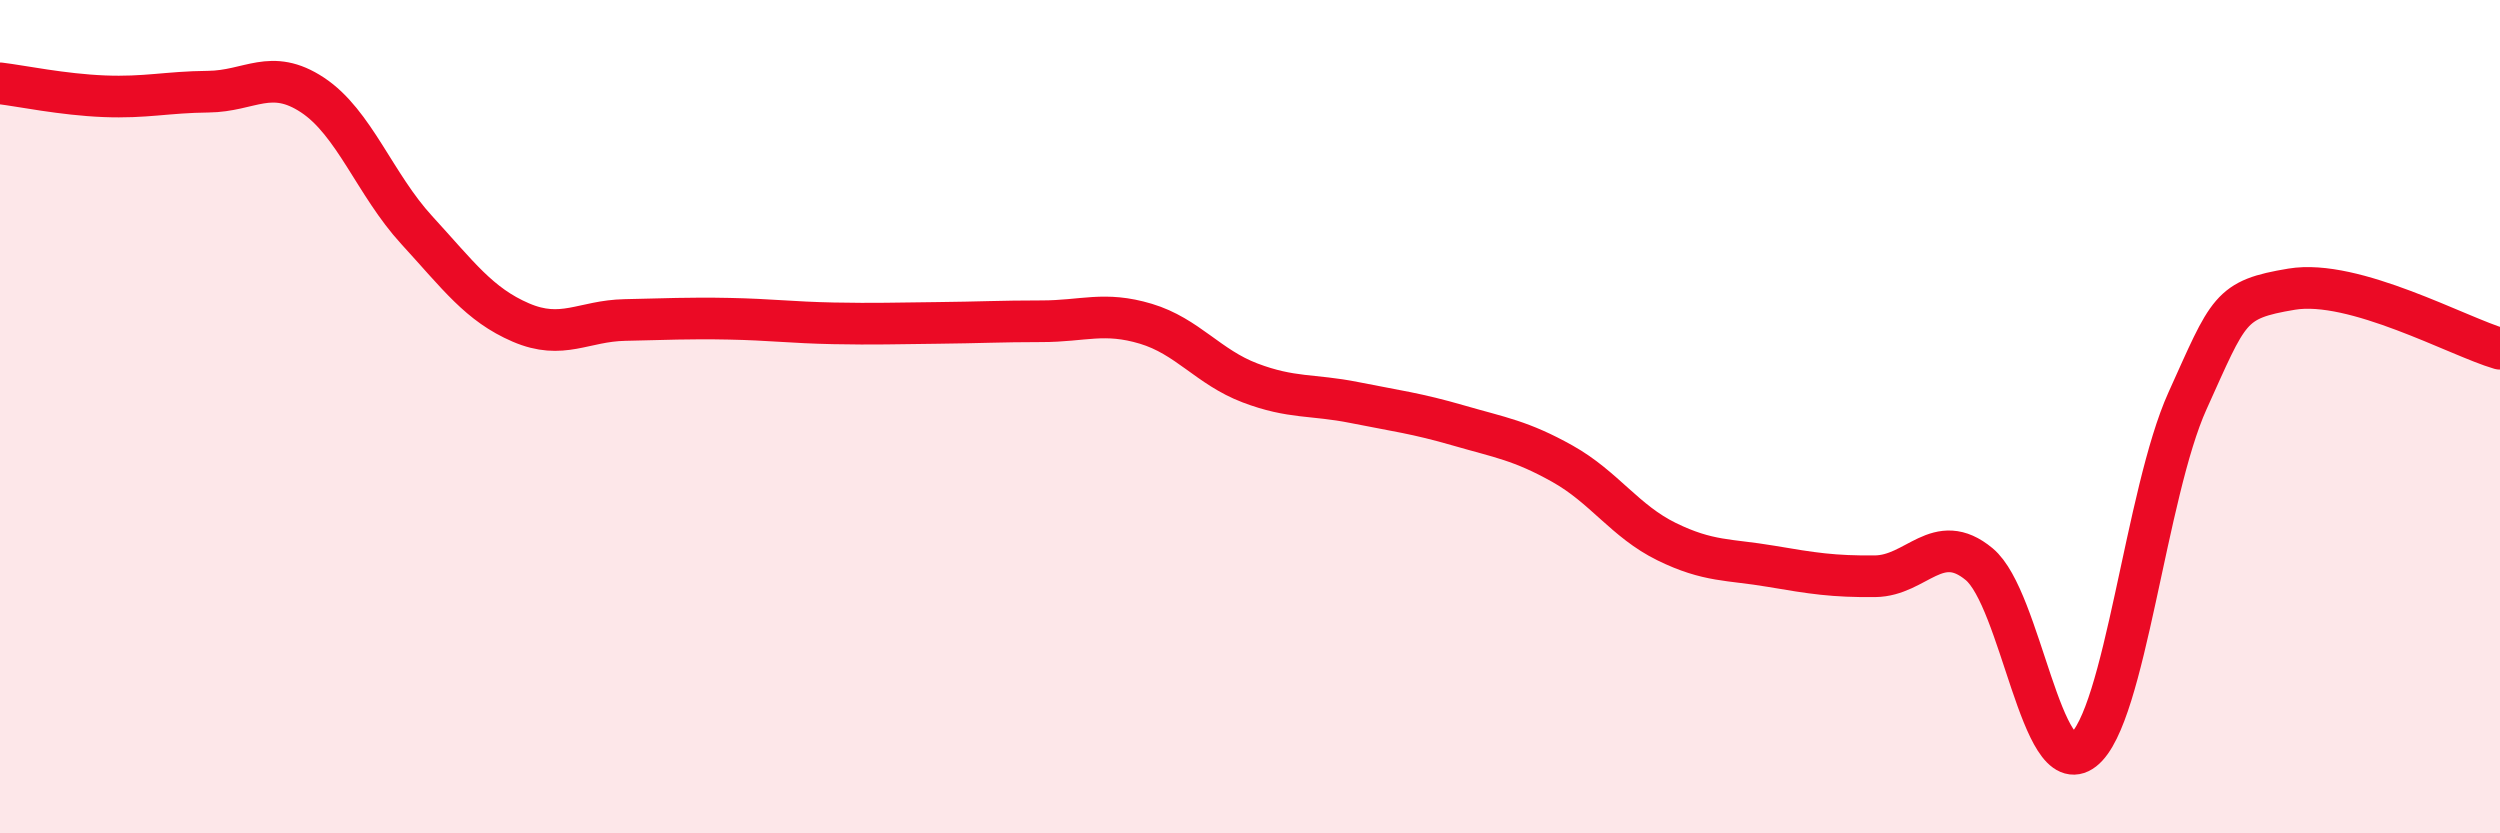
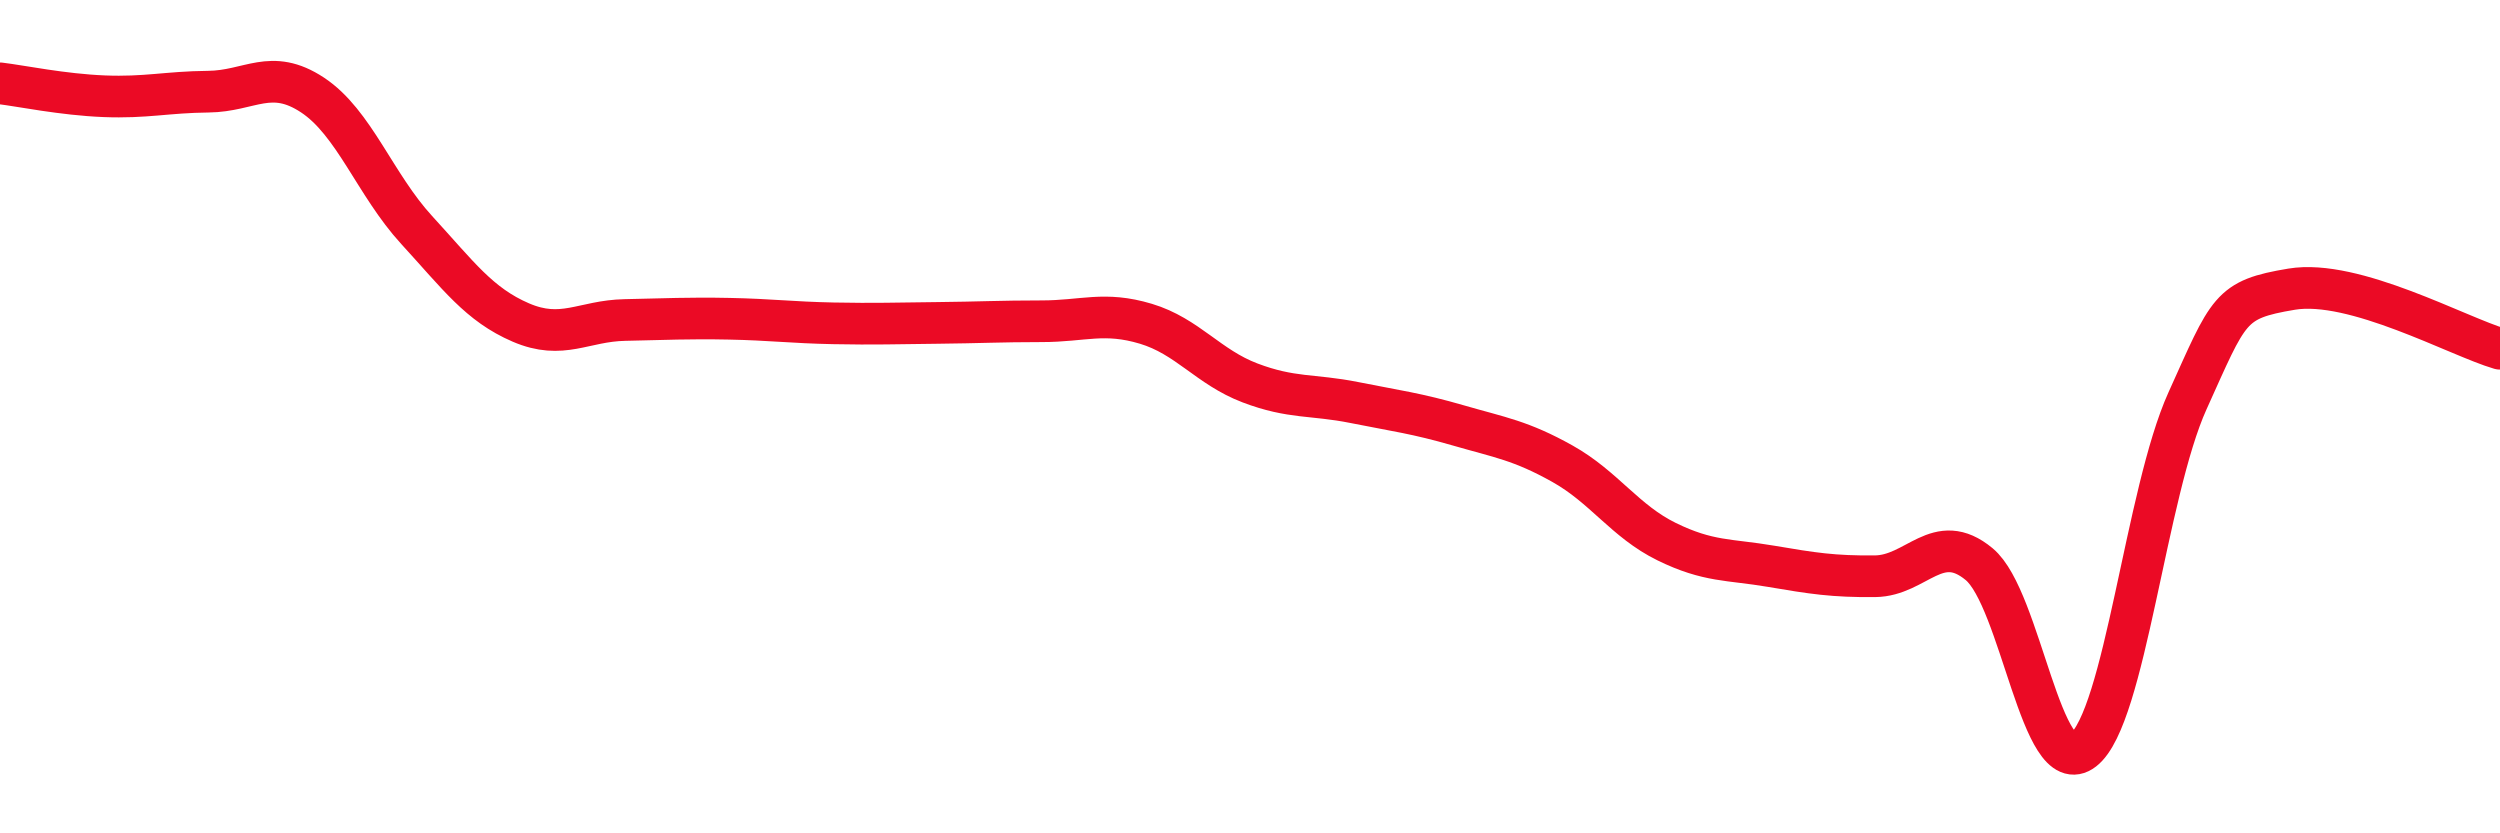
<svg xmlns="http://www.w3.org/2000/svg" width="60" height="20" viewBox="0 0 60 20">
-   <path d="M 0,2 C 0.5,2.06 1.5,2.27 2.5,2.31 C 3.5,2.35 4,2.21 5,2.2 C 6,2.19 6.5,1.62 7.5,2.28 C 8.5,2.94 9,4.43 10,5.52 C 11,6.61 11.5,7.31 12.5,7.74 C 13.5,8.17 14,7.7 15,7.68 C 16,7.66 16.5,7.63 17.5,7.65 C 18.5,7.67 19,7.74 20,7.76 C 21,7.78 21.5,7.76 22.5,7.75 C 23.5,7.74 24,7.71 25,7.71 C 26,7.71 26.5,7.47 27.5,7.77 C 28.5,8.07 29,8.81 30,9.19 C 31,9.57 31.5,9.46 32.5,9.66 C 33.5,9.86 34,9.92 35,10.21 C 36,10.5 36.5,10.57 37.5,11.13 C 38.5,11.69 39,12.51 40,13 C 41,13.49 41.5,13.42 42.5,13.59 C 43.5,13.76 44,13.84 45,13.83 C 46,13.82 46.5,12.71 47.5,13.54 C 48.5,14.37 49,18.78 50,18 C 51,17.22 51.5,11.83 52.5,9.62 C 53.5,7.41 53.5,7.19 55,6.94 C 56.5,6.69 59,8.08 60,8.37L60 20L0 20Z" fill="#EB0A25" opacity="0.1" stroke-linecap="round" stroke-linejoin="round" />
  <path d="M 0,2 C 0.5,2.06 1.5,2.27 2.5,2.31 C 3.5,2.35 4,2.21 5,2.2 C 6,2.19 6.5,1.62 7.5,2.28 C 8.5,2.94 9,4.43 10,5.52 C 11,6.61 11.5,7.31 12.5,7.74 C 13.5,8.17 14,7.7 15,7.68 C 16,7.66 16.5,7.63 17.5,7.65 C 18.5,7.67 19,7.74 20,7.76 C 21,7.78 21.5,7.76 22.5,7.75 C 23.5,7.74 24,7.71 25,7.71 C 26,7.71 26.5,7.47 27.5,7.77 C 28.5,8.07 29,8.81 30,9.19 C 31,9.57 31.5,9.46 32.5,9.66 C 33.5,9.86 34,9.92 35,10.21 C 36,10.5 36.5,10.57 37.5,11.13 C 38.5,11.69 39,12.51 40,13 C 41,13.49 41.5,13.42 42.5,13.59 C 43.5,13.76 44,13.84 45,13.83 C 46,13.82 46.5,12.71 47.5,13.54 C 48.5,14.37 49,18.78 50,18 C 51,17.22 51.5,11.83 52.5,9.62 C 53.5,7.41 53.5,7.19 55,6.94 C 56.5,6.69 59,8.08 60,8.37" stroke="#EB0A25" stroke-width="1" fill="none" stroke-linecap="round" stroke-linejoin="round" />
</svg>